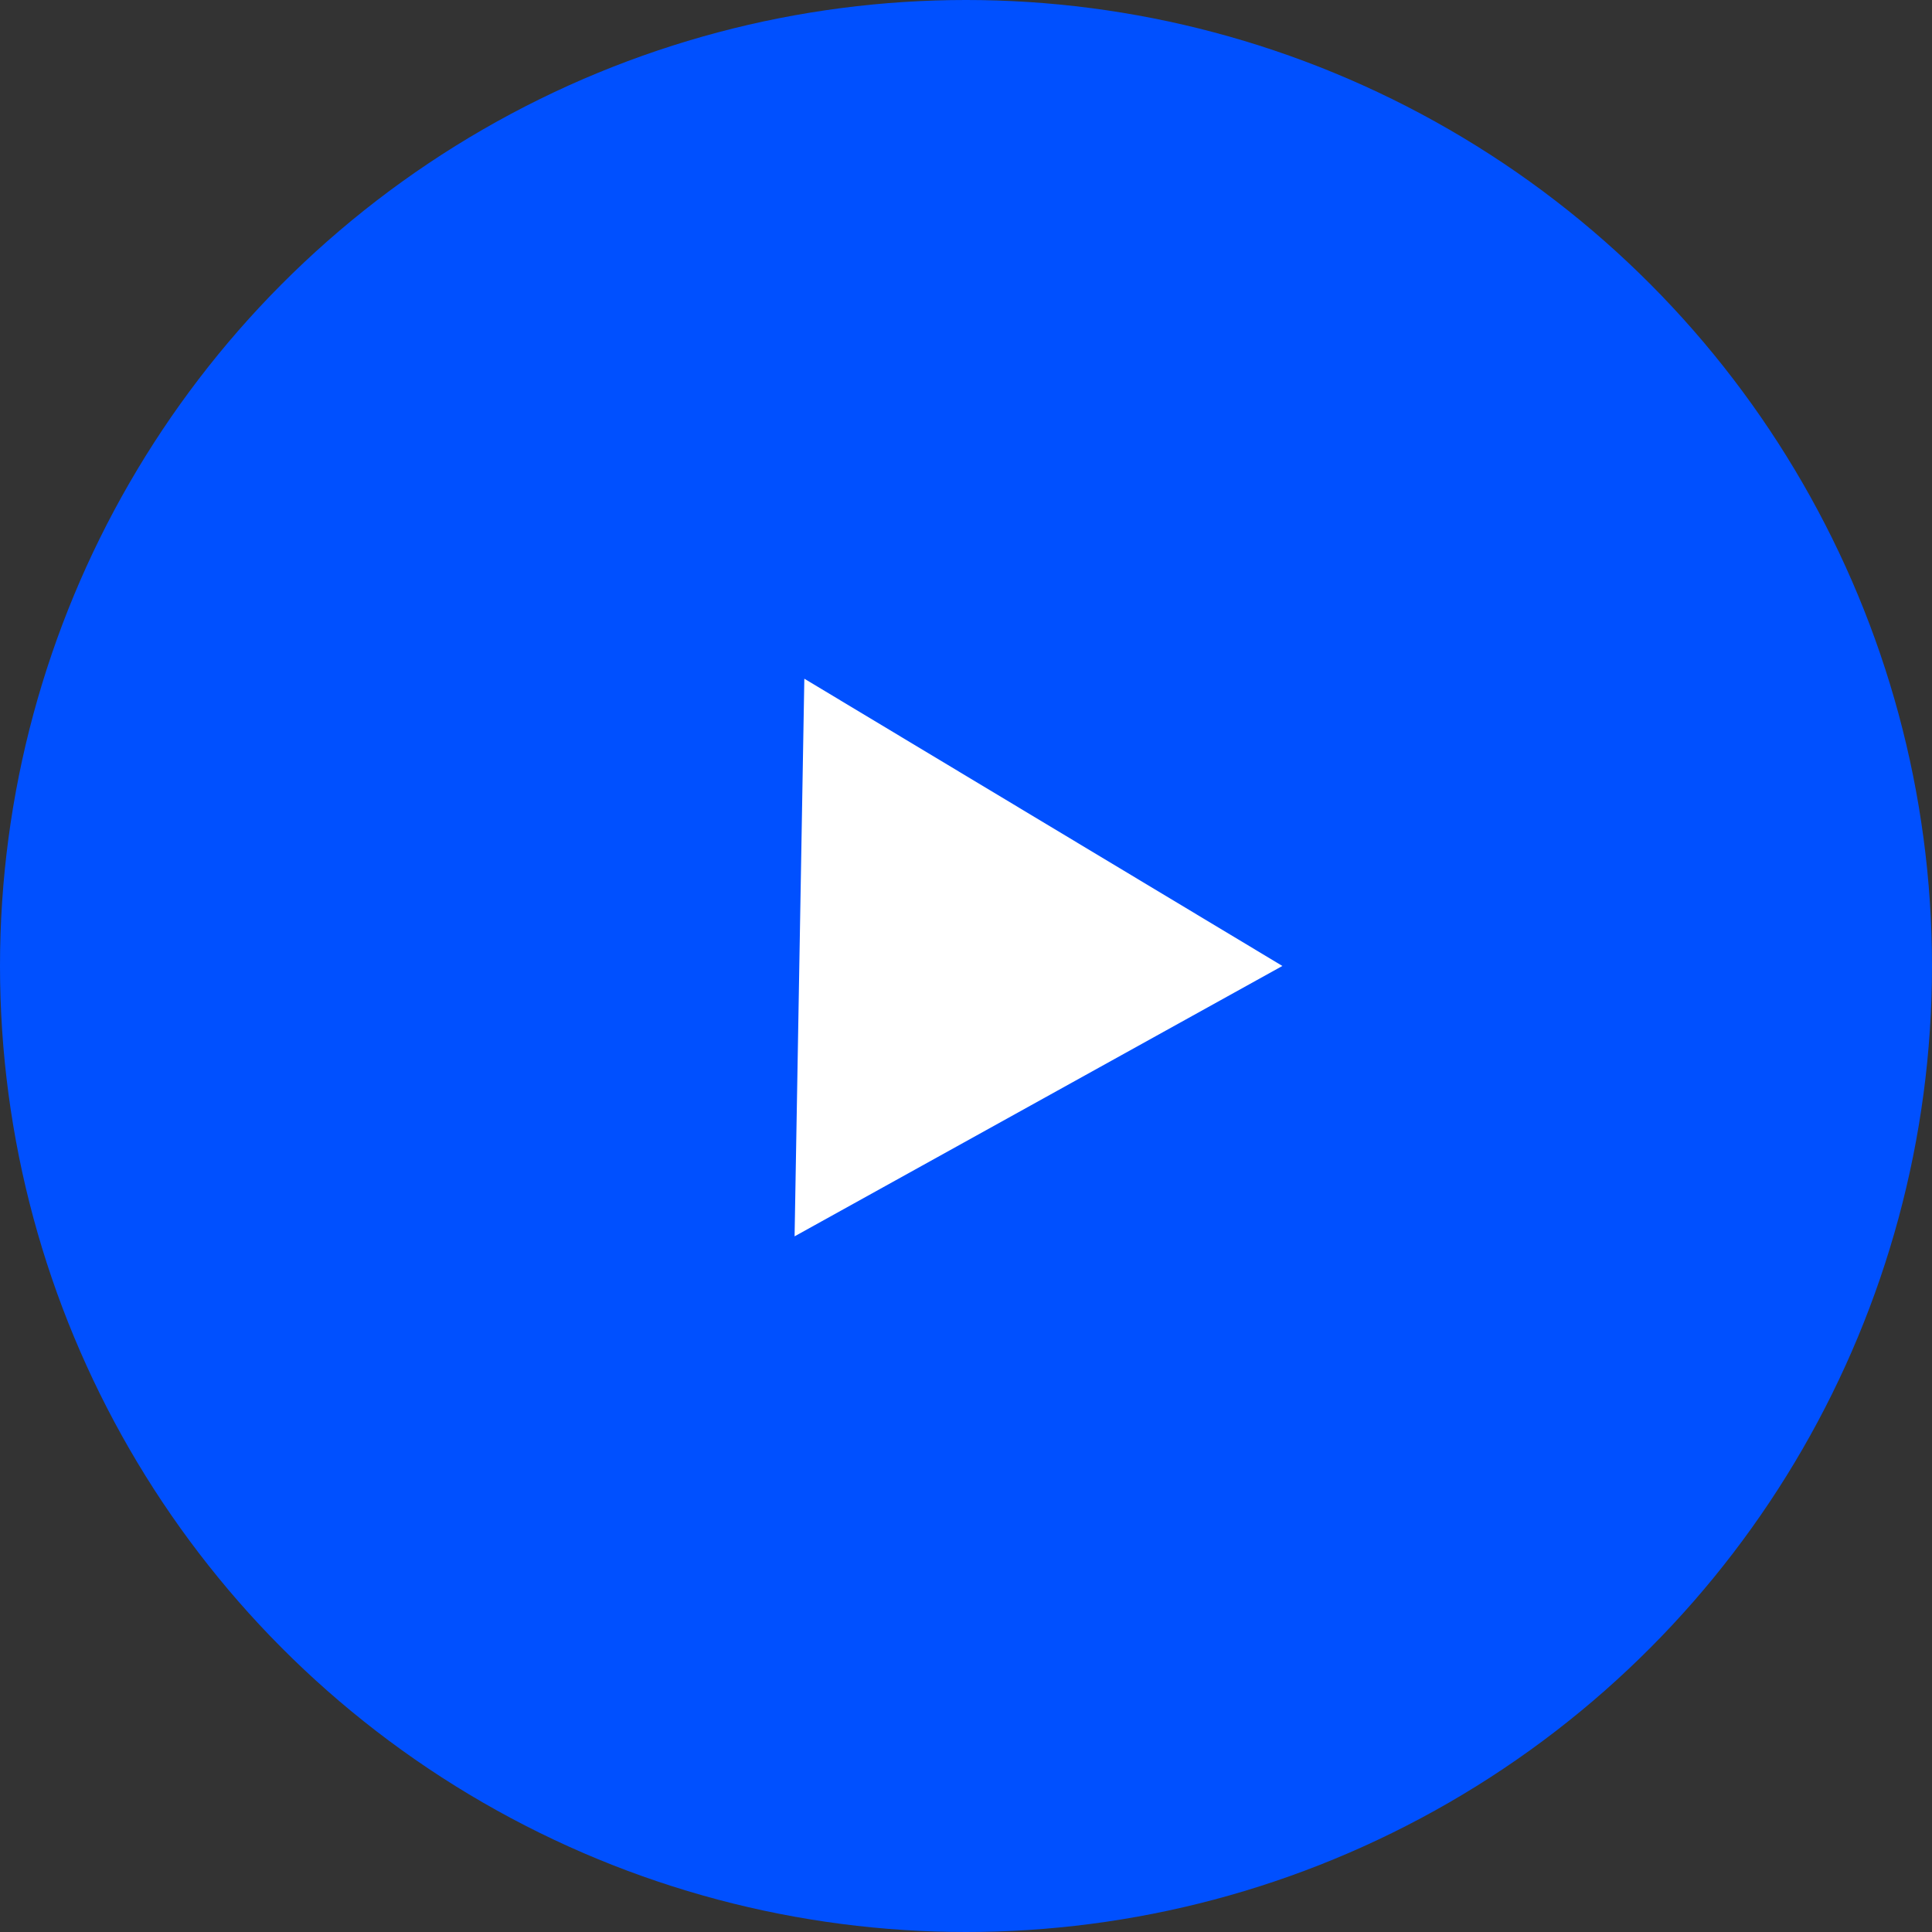
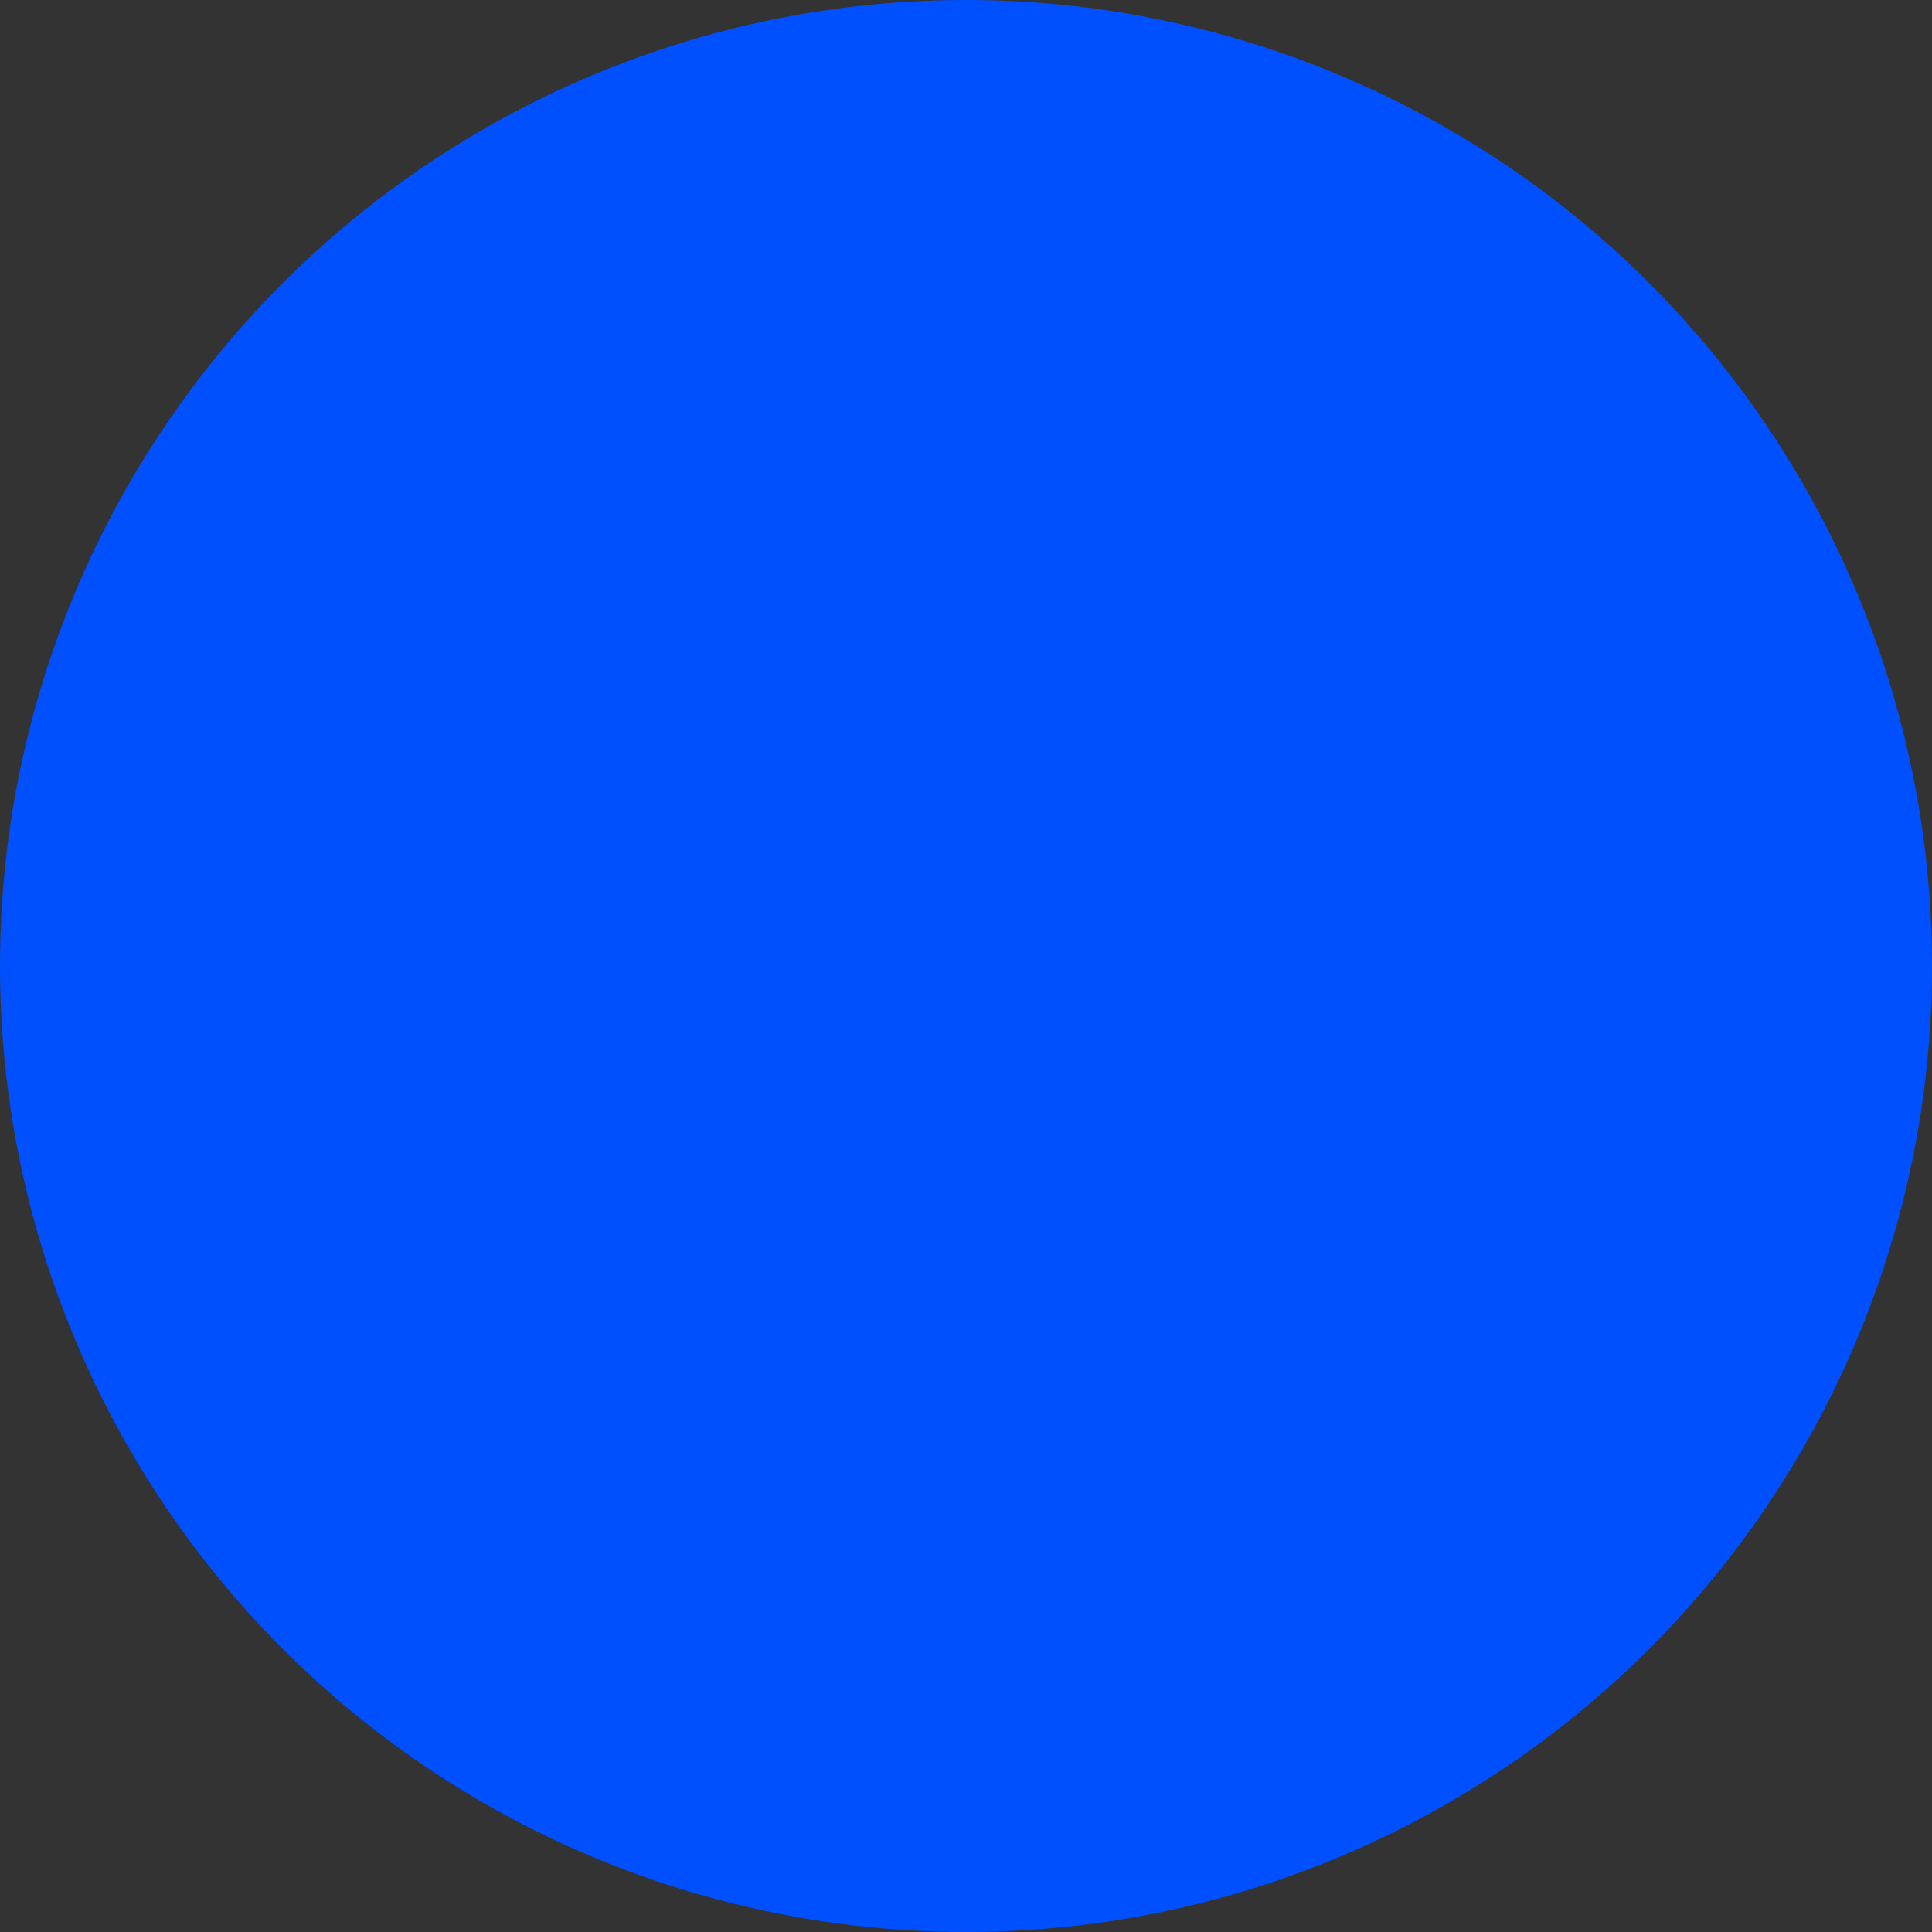
<svg xmlns="http://www.w3.org/2000/svg" width="84" height="84" viewBox="0 0 84 84" fill="none">
  <rect x="0" y="0" width="84" height="84" fill="#333333" stroke="none" />
  <circle cx="42" cy="42" r="42" fill="#0050FF" />
-   <path d="M55.756 41.998L34.547 53.754L34.971 29.509L55.756 41.998Z" fill="white" />
</svg>